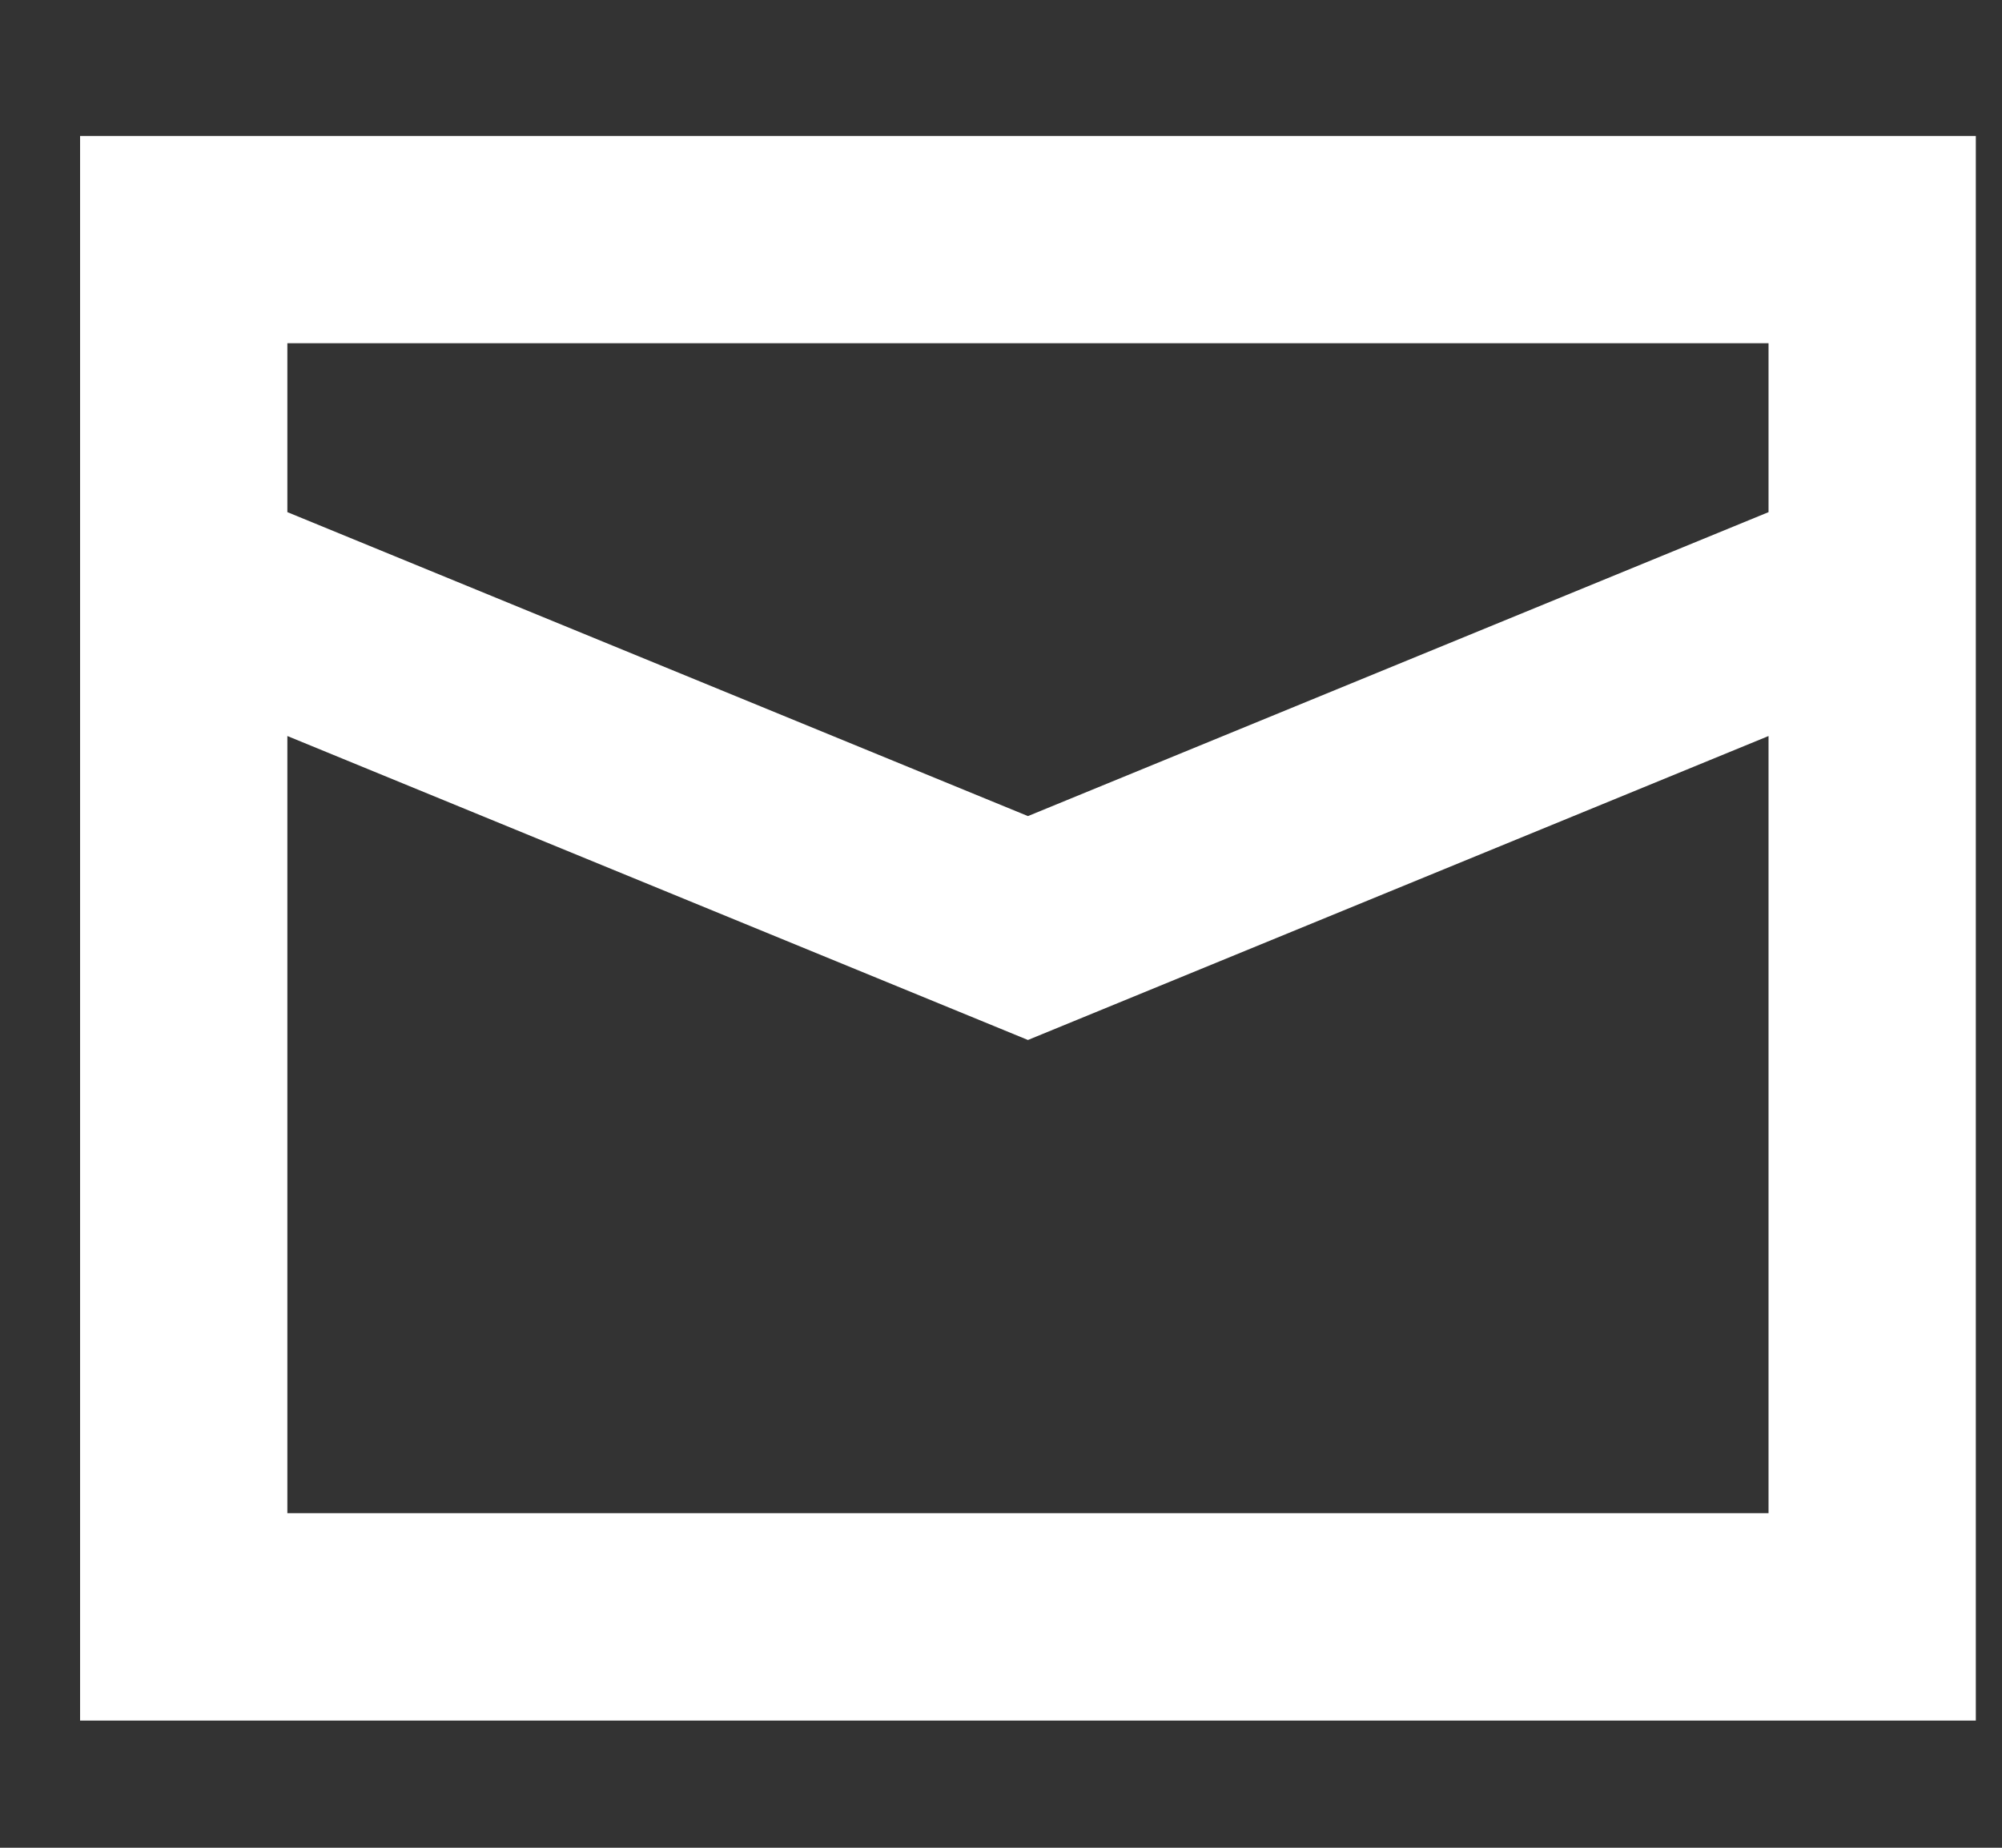
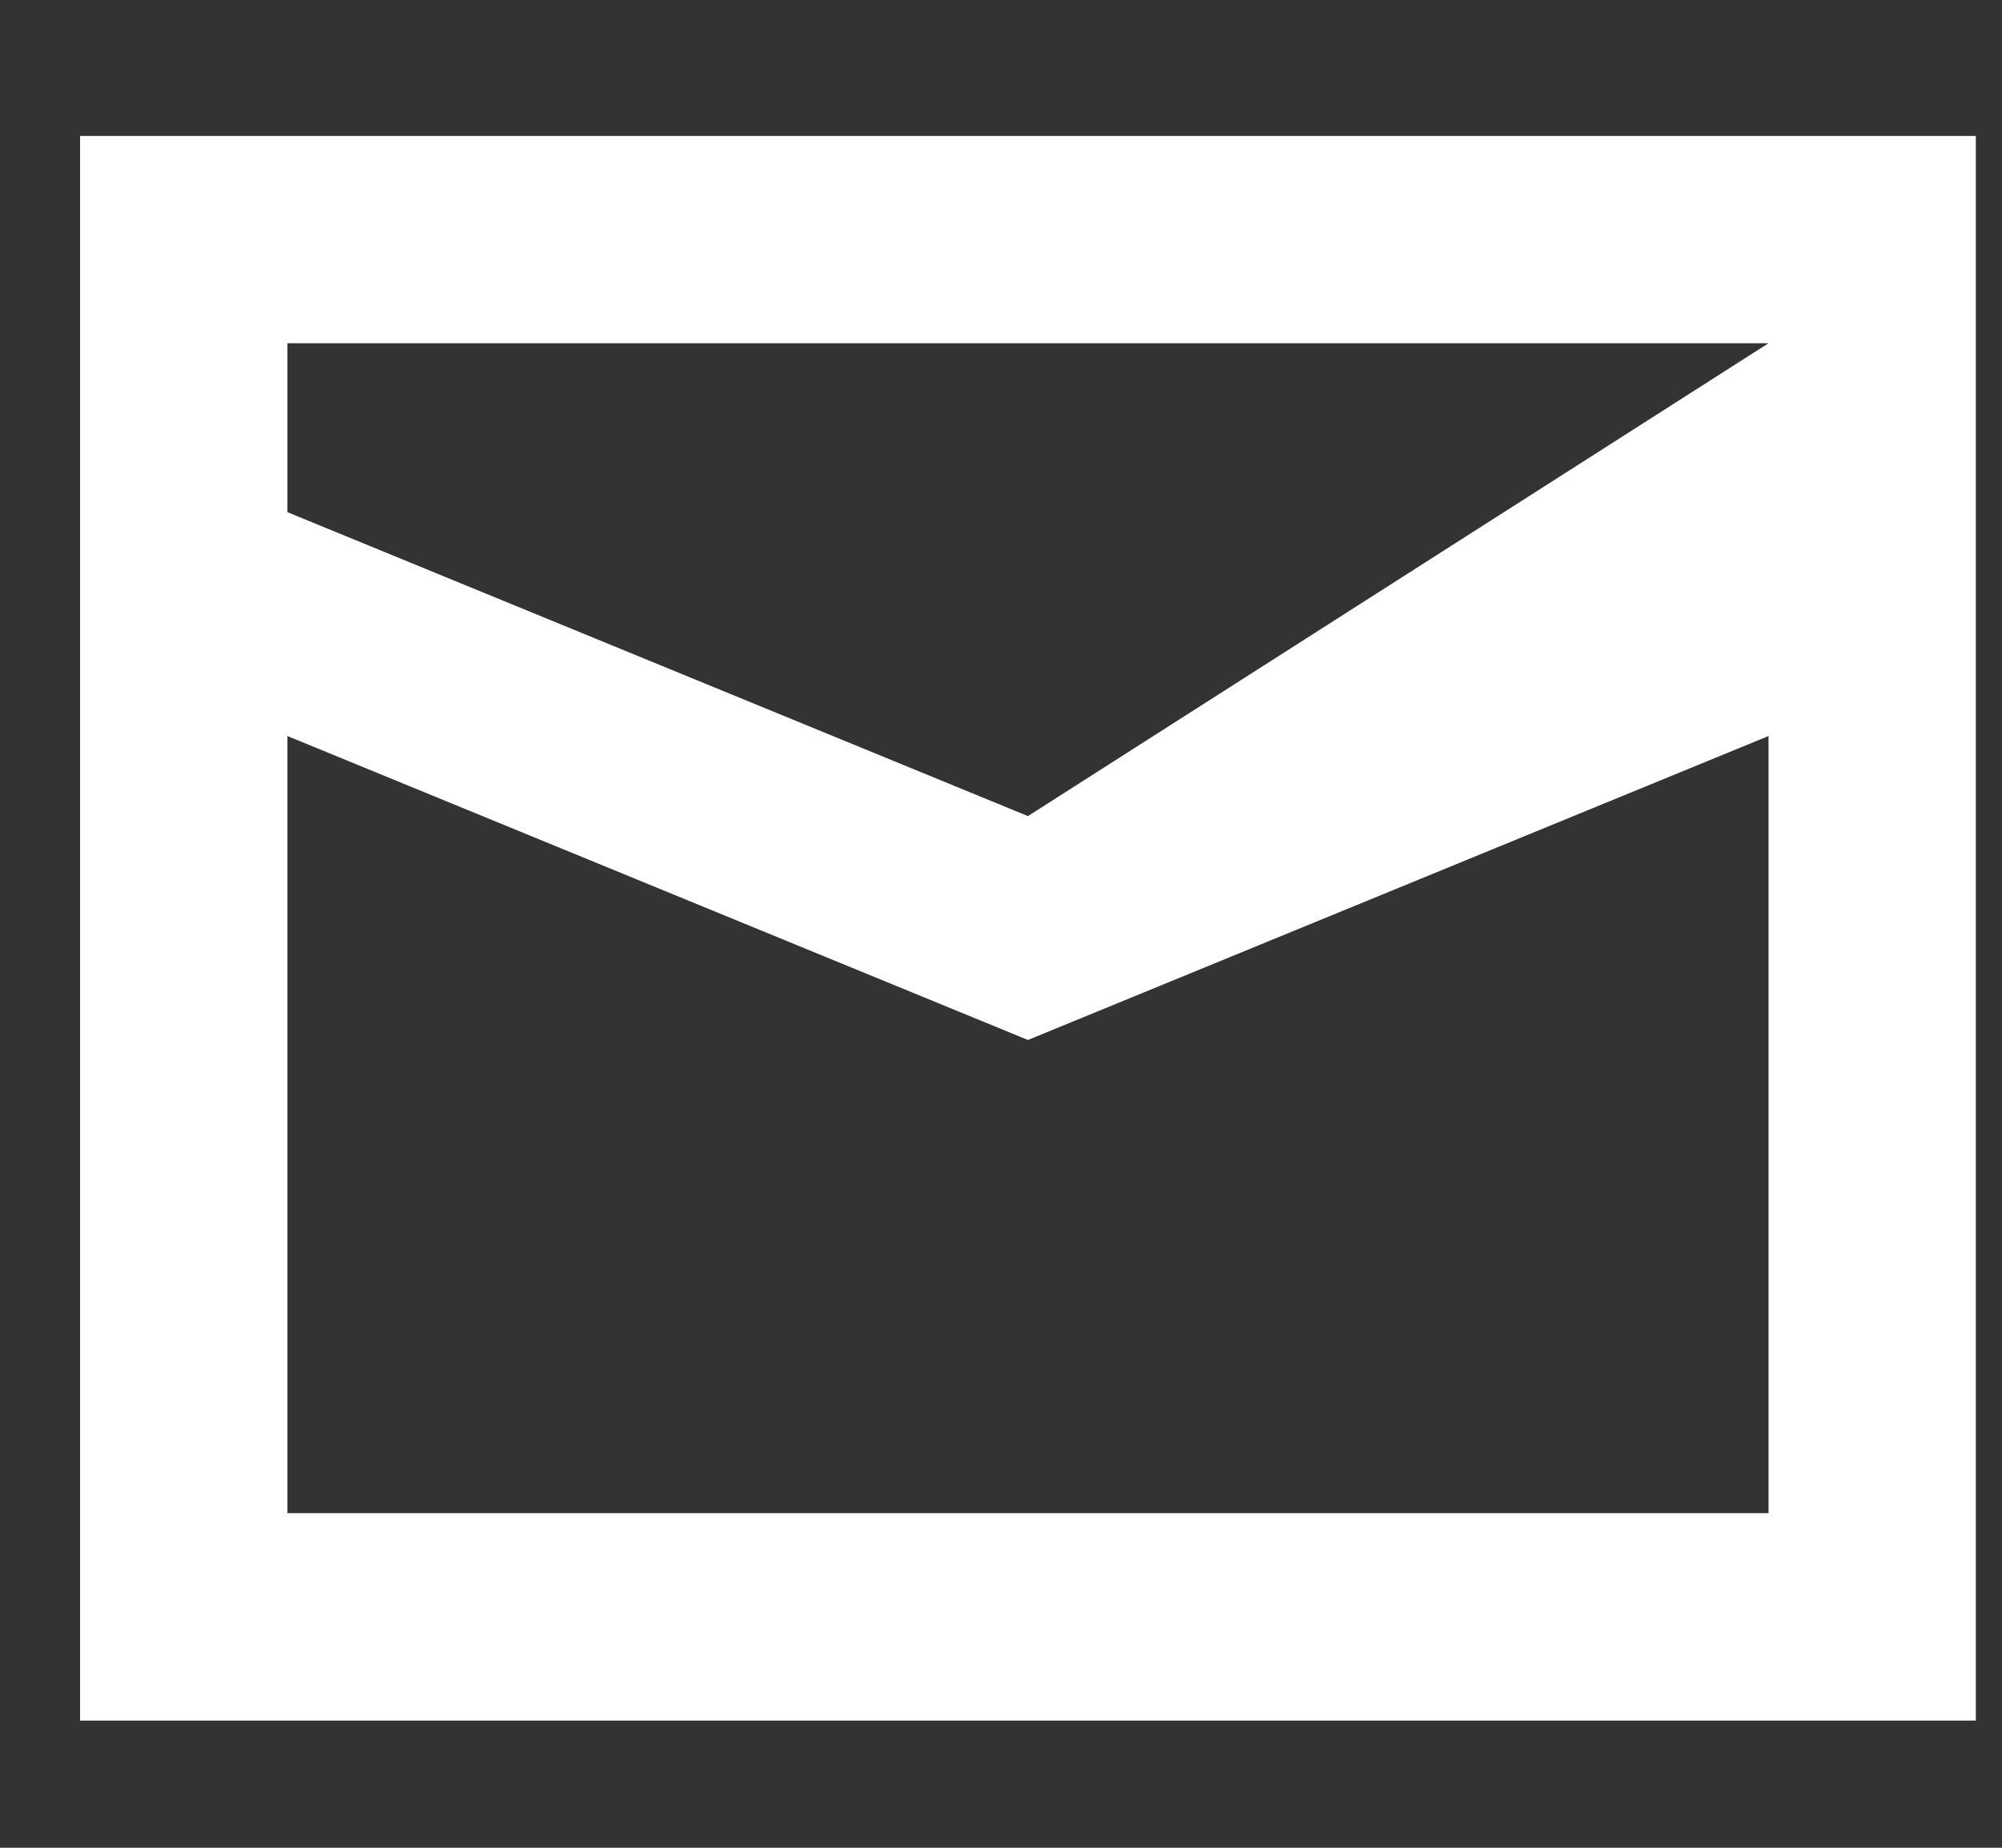
<svg xmlns="http://www.w3.org/2000/svg" width="13" height="12" viewBox="0 0 13 12" fill="none">
  <rect x="0" y="0" width="13" height="12" fill="#333333" stroke="none" />
-   <path d="M0.52 0.883V11.174H12.83V0.883H0.52ZM11.484 2.229V3.326L6.675 5.3L1.866 3.326V2.229H11.484ZM1.866 9.827V4.78L6.675 6.754L11.484 4.78V9.827H1.866Z" fill="white" />
+   <path d="M0.52 0.883V11.174H12.83V0.883H0.52ZM11.484 2.229L6.675 5.3L1.866 3.326V2.229H11.484ZM1.866 9.827V4.78L6.675 6.754L11.484 4.78V9.827H1.866Z" fill="white" />
</svg>